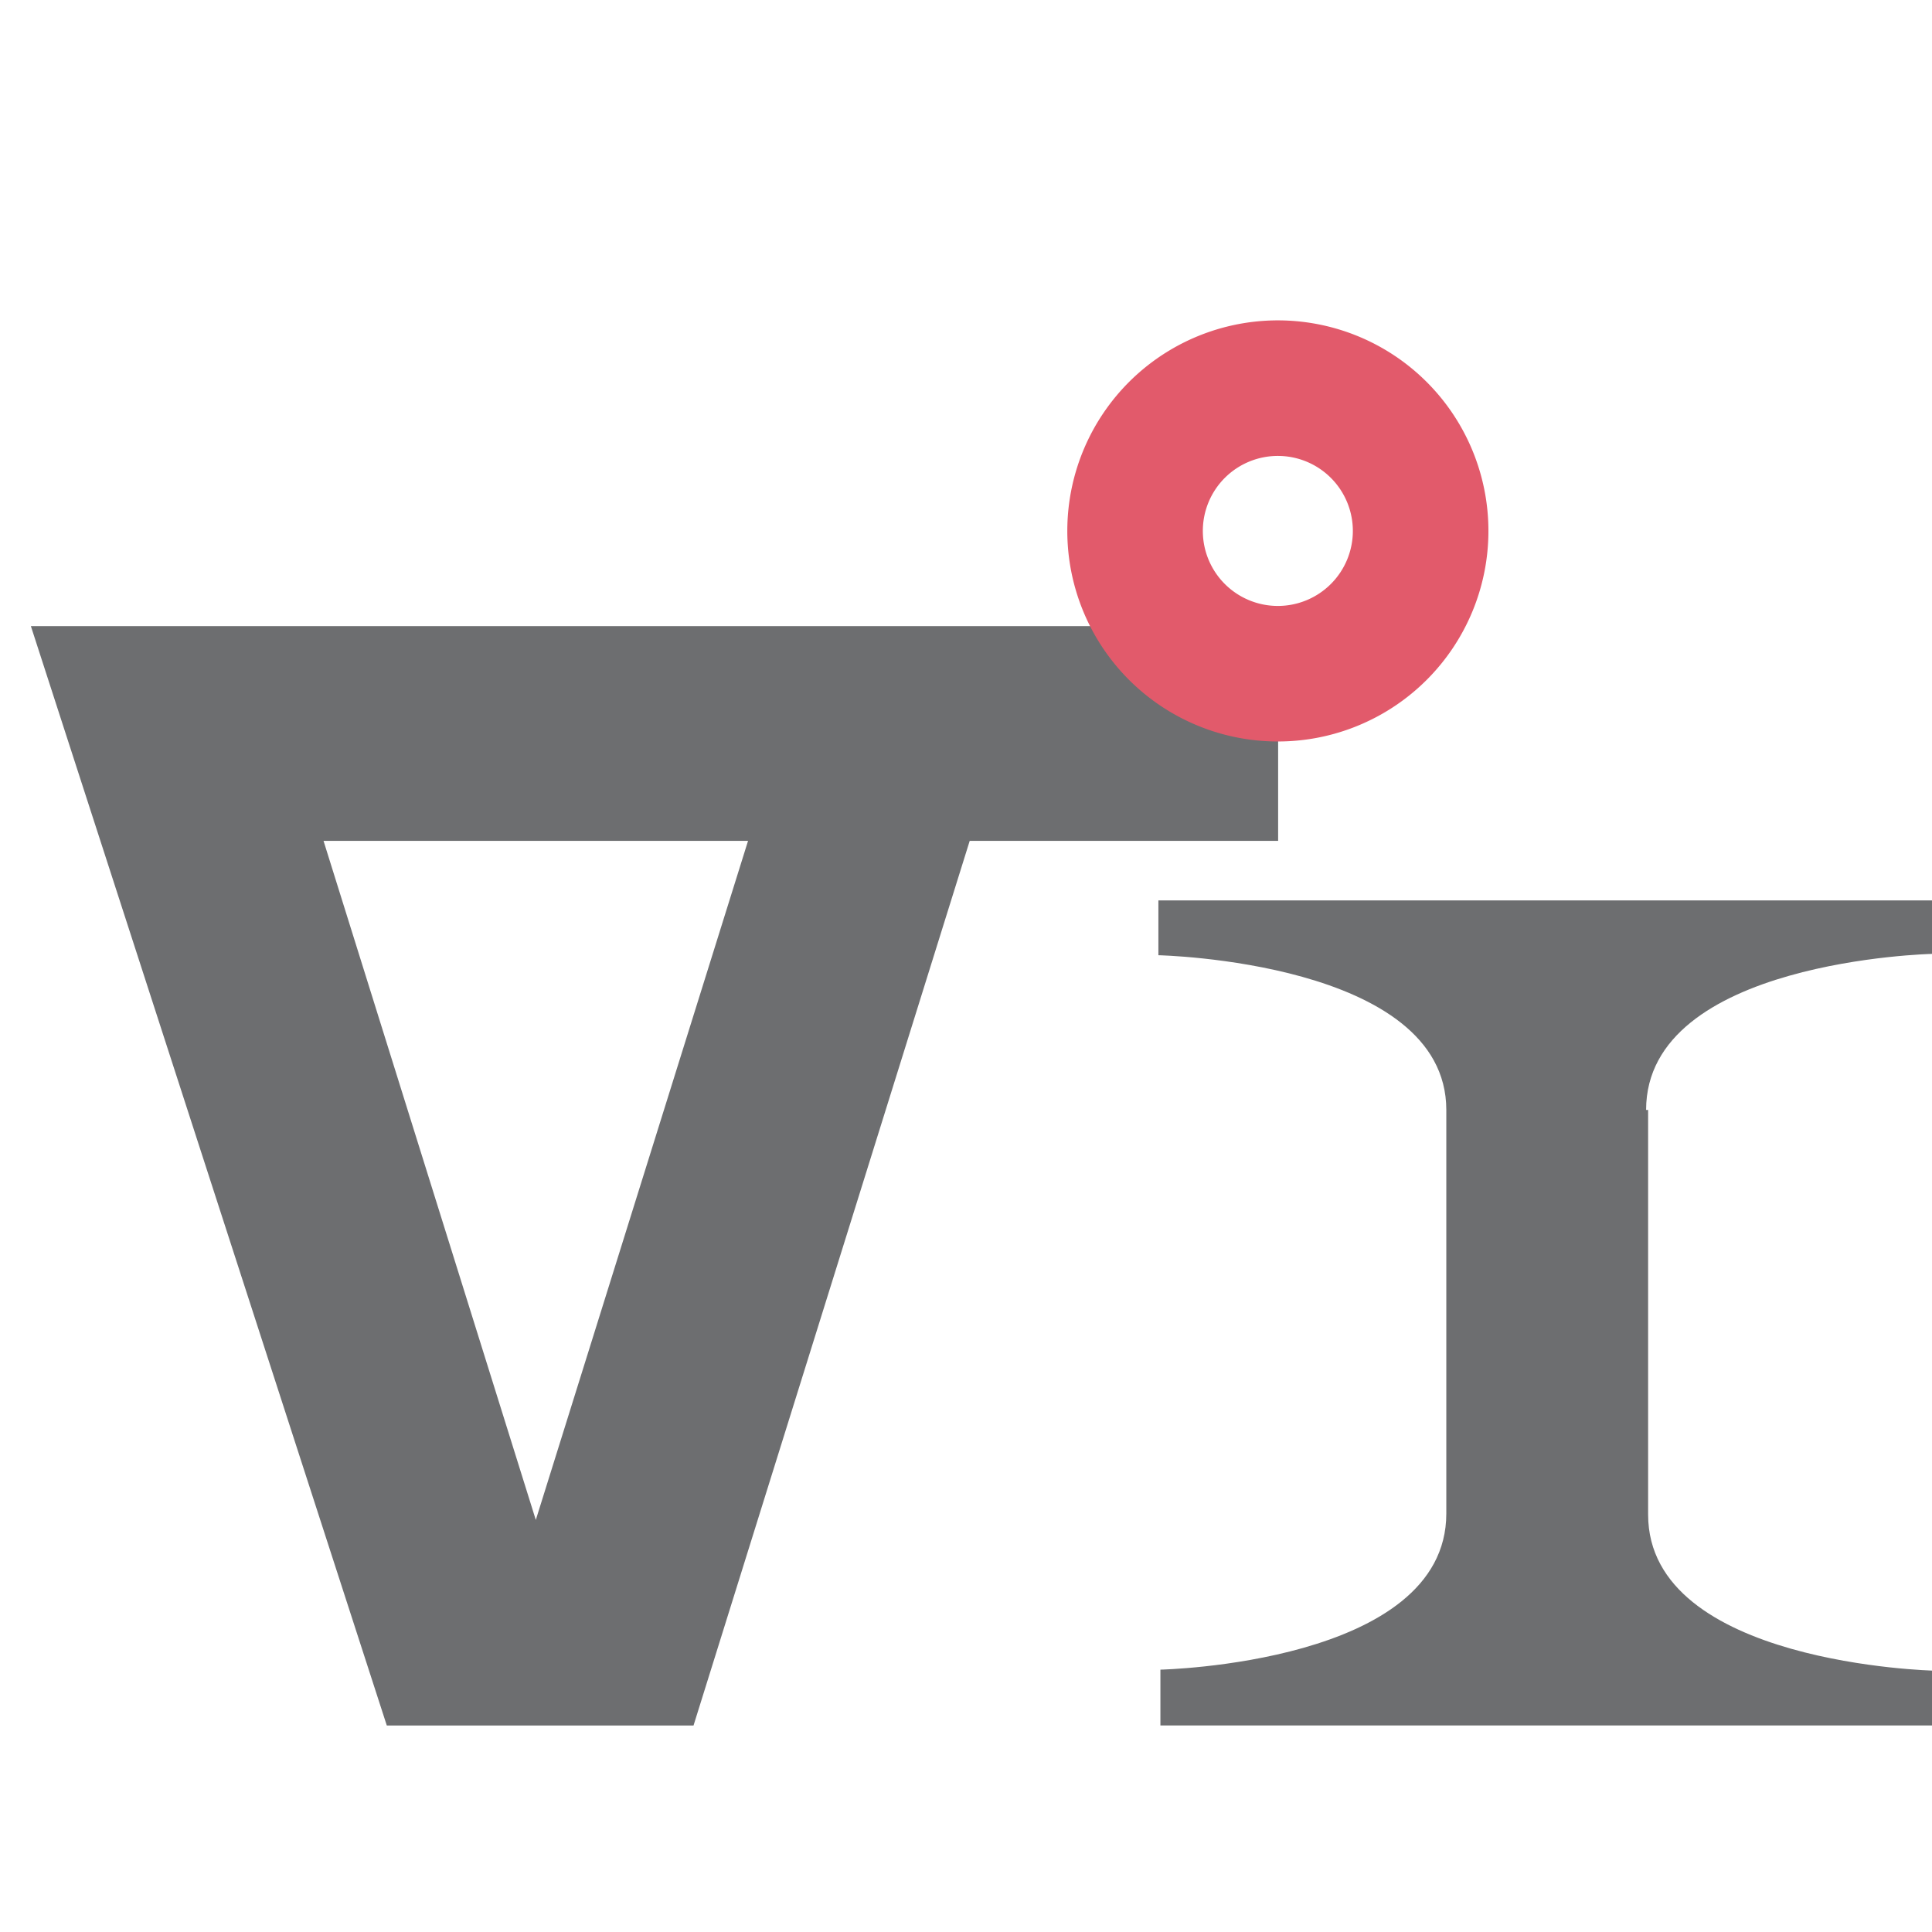
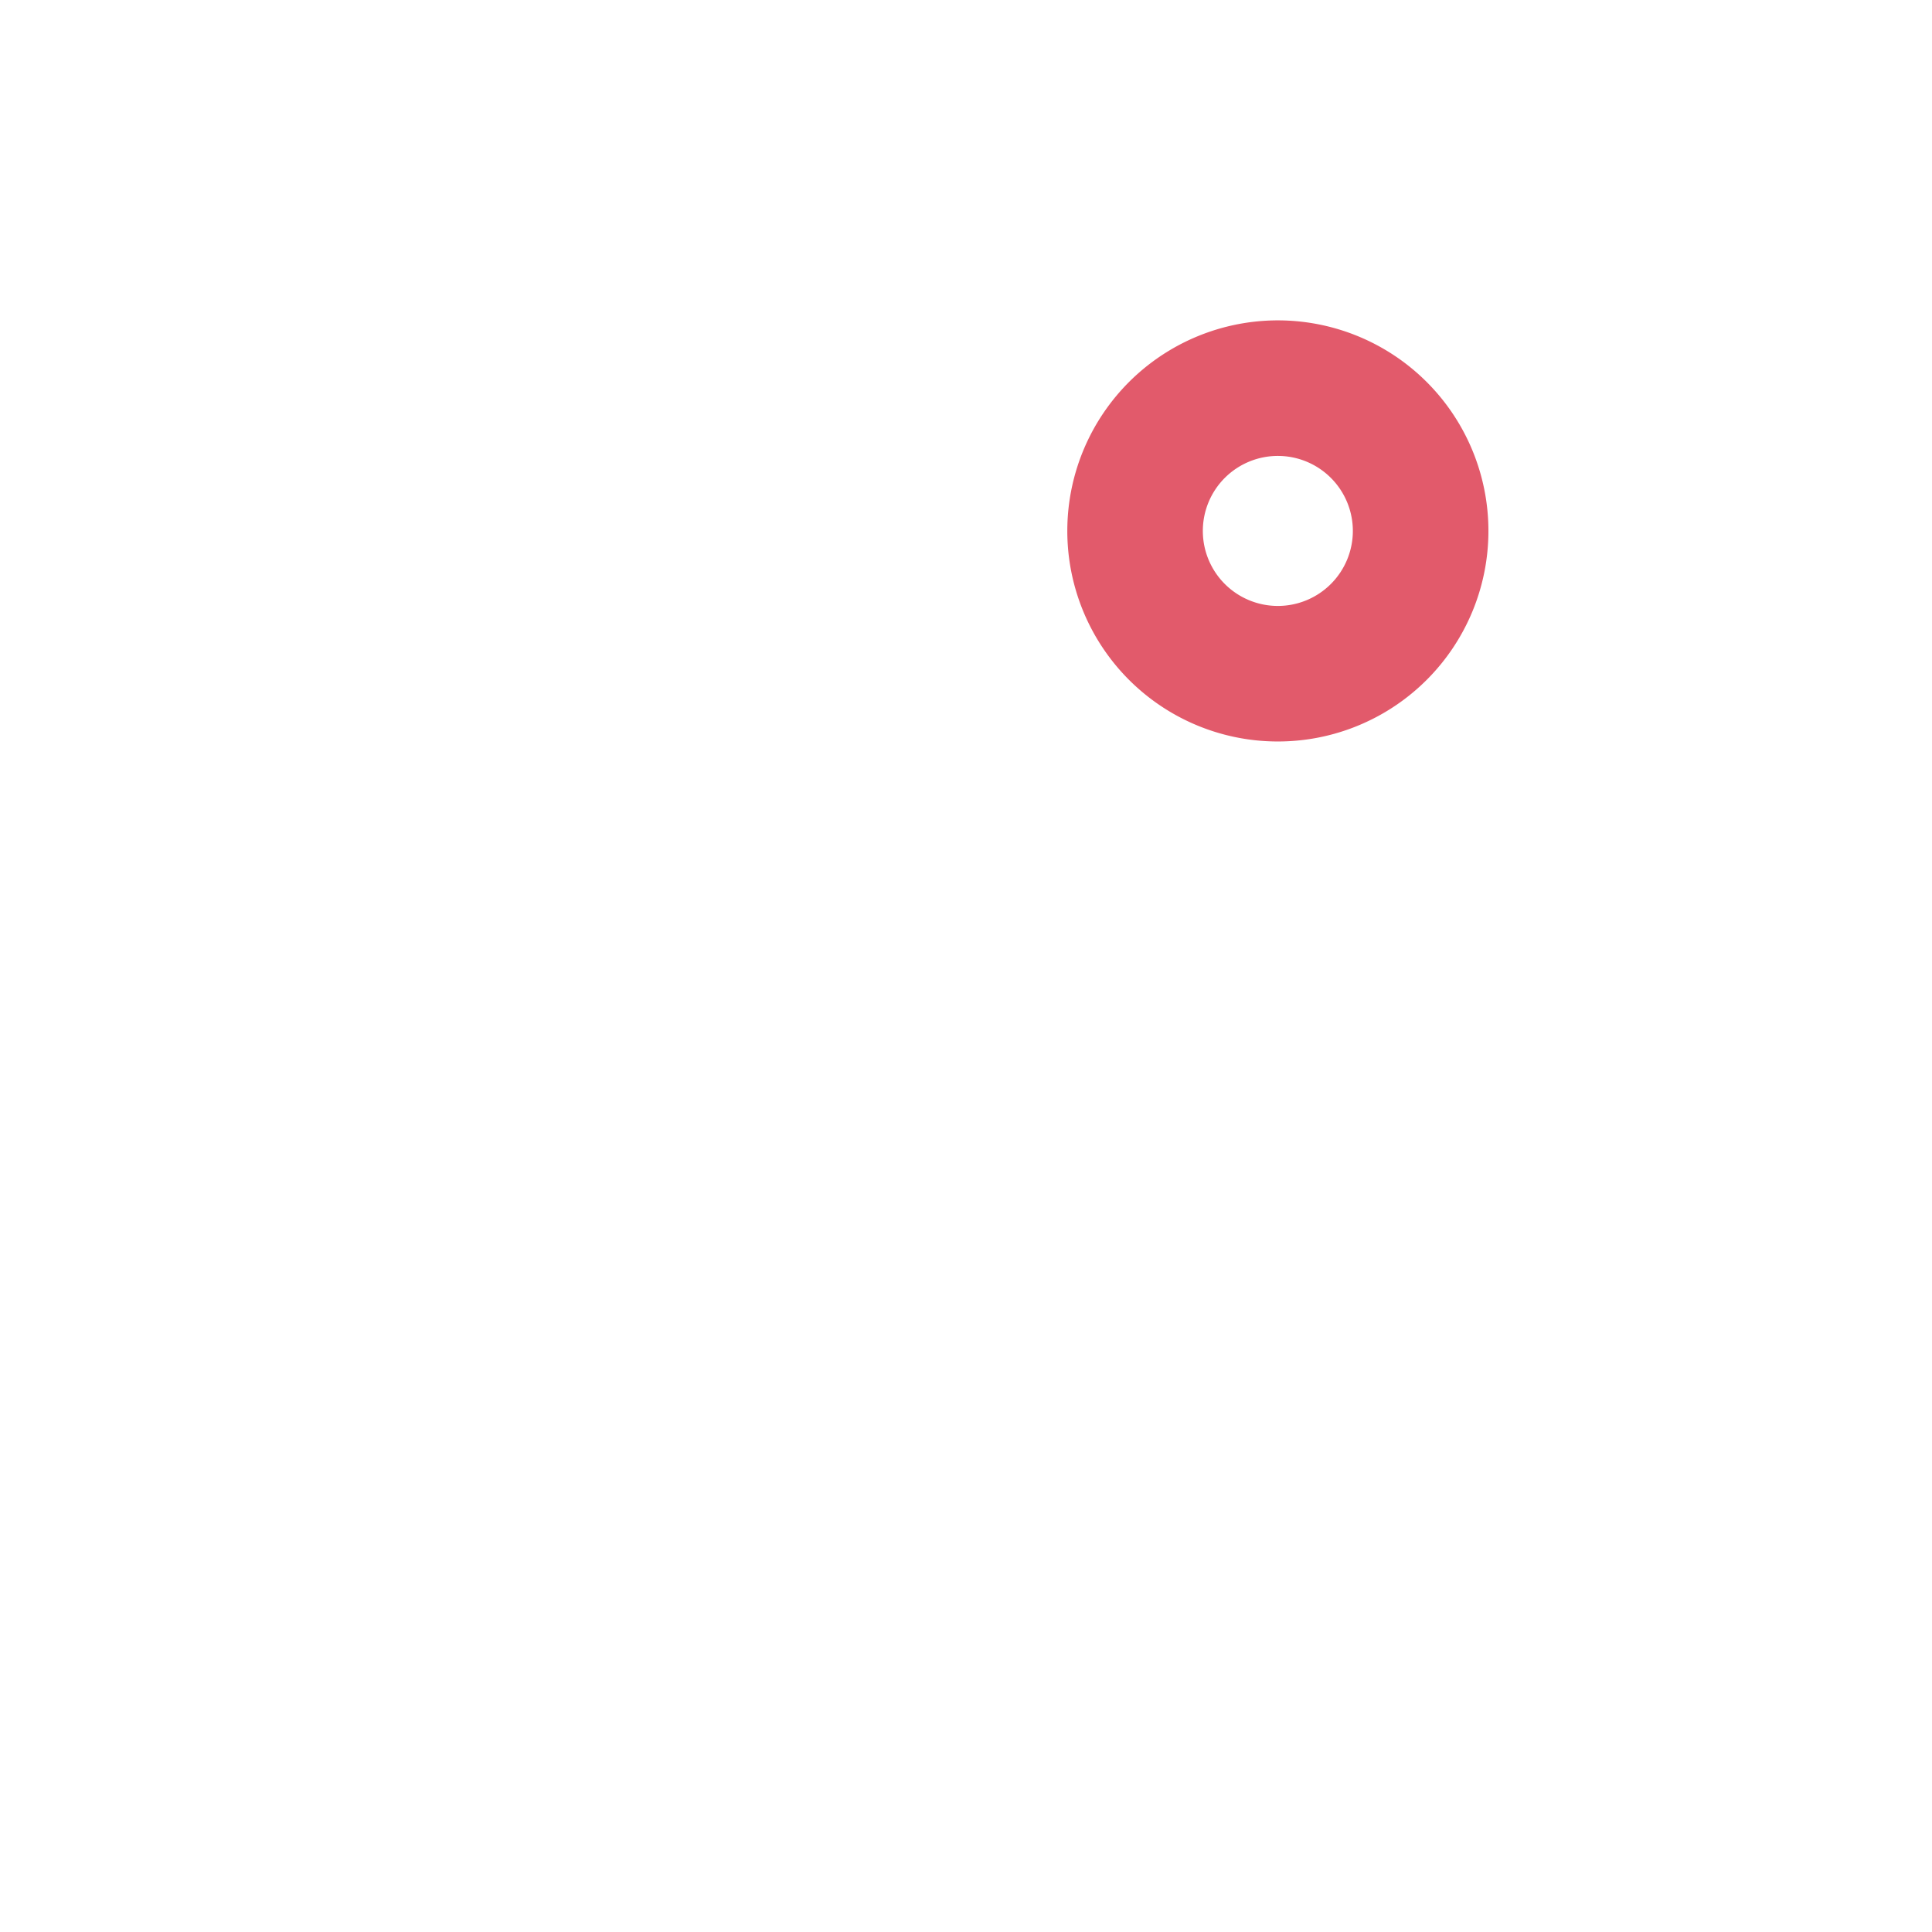
<svg xmlns="http://www.w3.org/2000/svg" id="Layer_1" data-name="Layer 1" viewBox="0 0 57.44 57.44" version="1.1">
  <defs id="defs4">
    <style id="style2">.cls-1{fill:#fff;}.cls-2{fill:#6d6e70;}.cls-3{fill:#e25a6b;}</style>
  </defs>
-   <path class="cls-2" d="M48.94,33c0-4.45,8.5-4.64,8.5-4.64V26.77h-23V28.4S43,28.58,43,33V45c0,4.46-8.5,4.64-8.5,4.64V51.3h23V49.67s-8.5-.19-8.5-4.64V33Z" id="path8" />
-   <path class="cls-2" id="path12" d="M 0.918 18.615 L 11.5 51.301 L 20.619 51.301 L 28.83 25 L 38 25 L 38 18.615 L 0.918 18.615 z M 9.619 25 L 22.24 25 L 15.93 45.189 L 9.619 25 z " />
  <path class="cls-3" d="M42.42,11.36a6.26,6.26,0,1,0,0,8.85A6.26,6.26,0,0,0,42.42,11.36Zm-2.85,6a2.23,2.23,0,1,1,0-3.15A2.23,2.23,0,0,1,39.57,17.36Z" id="path10" />
</svg>